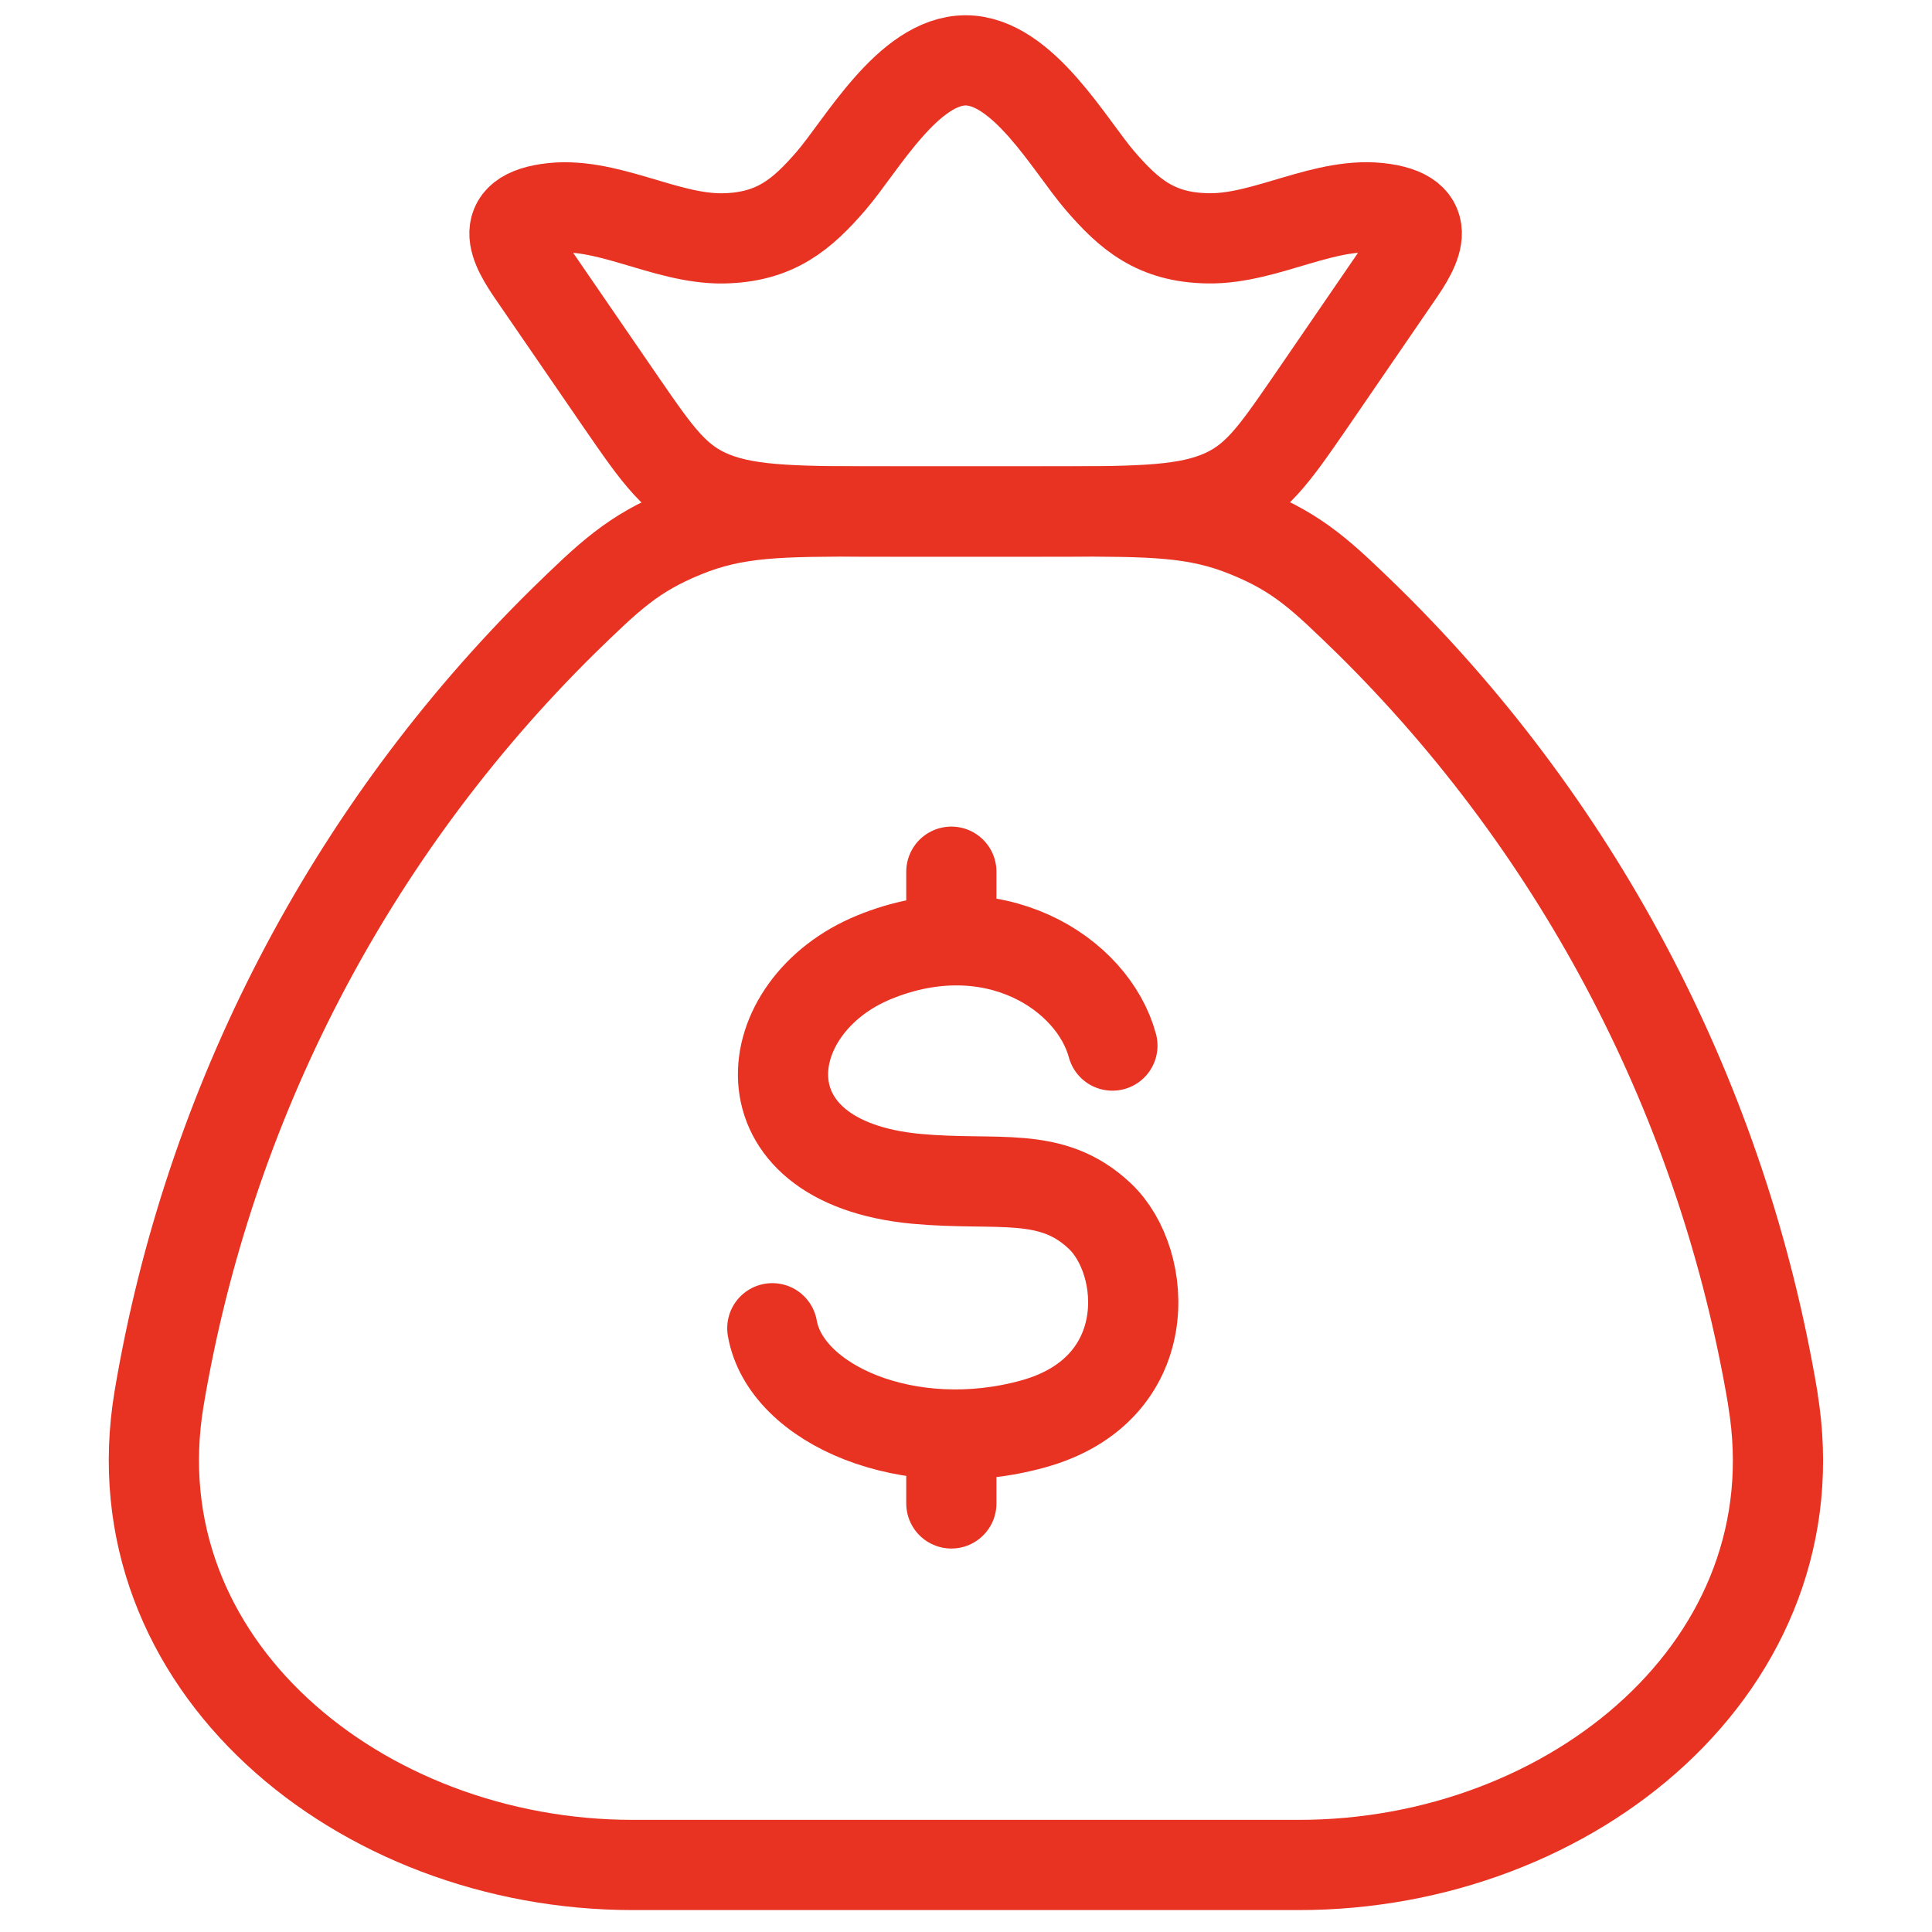
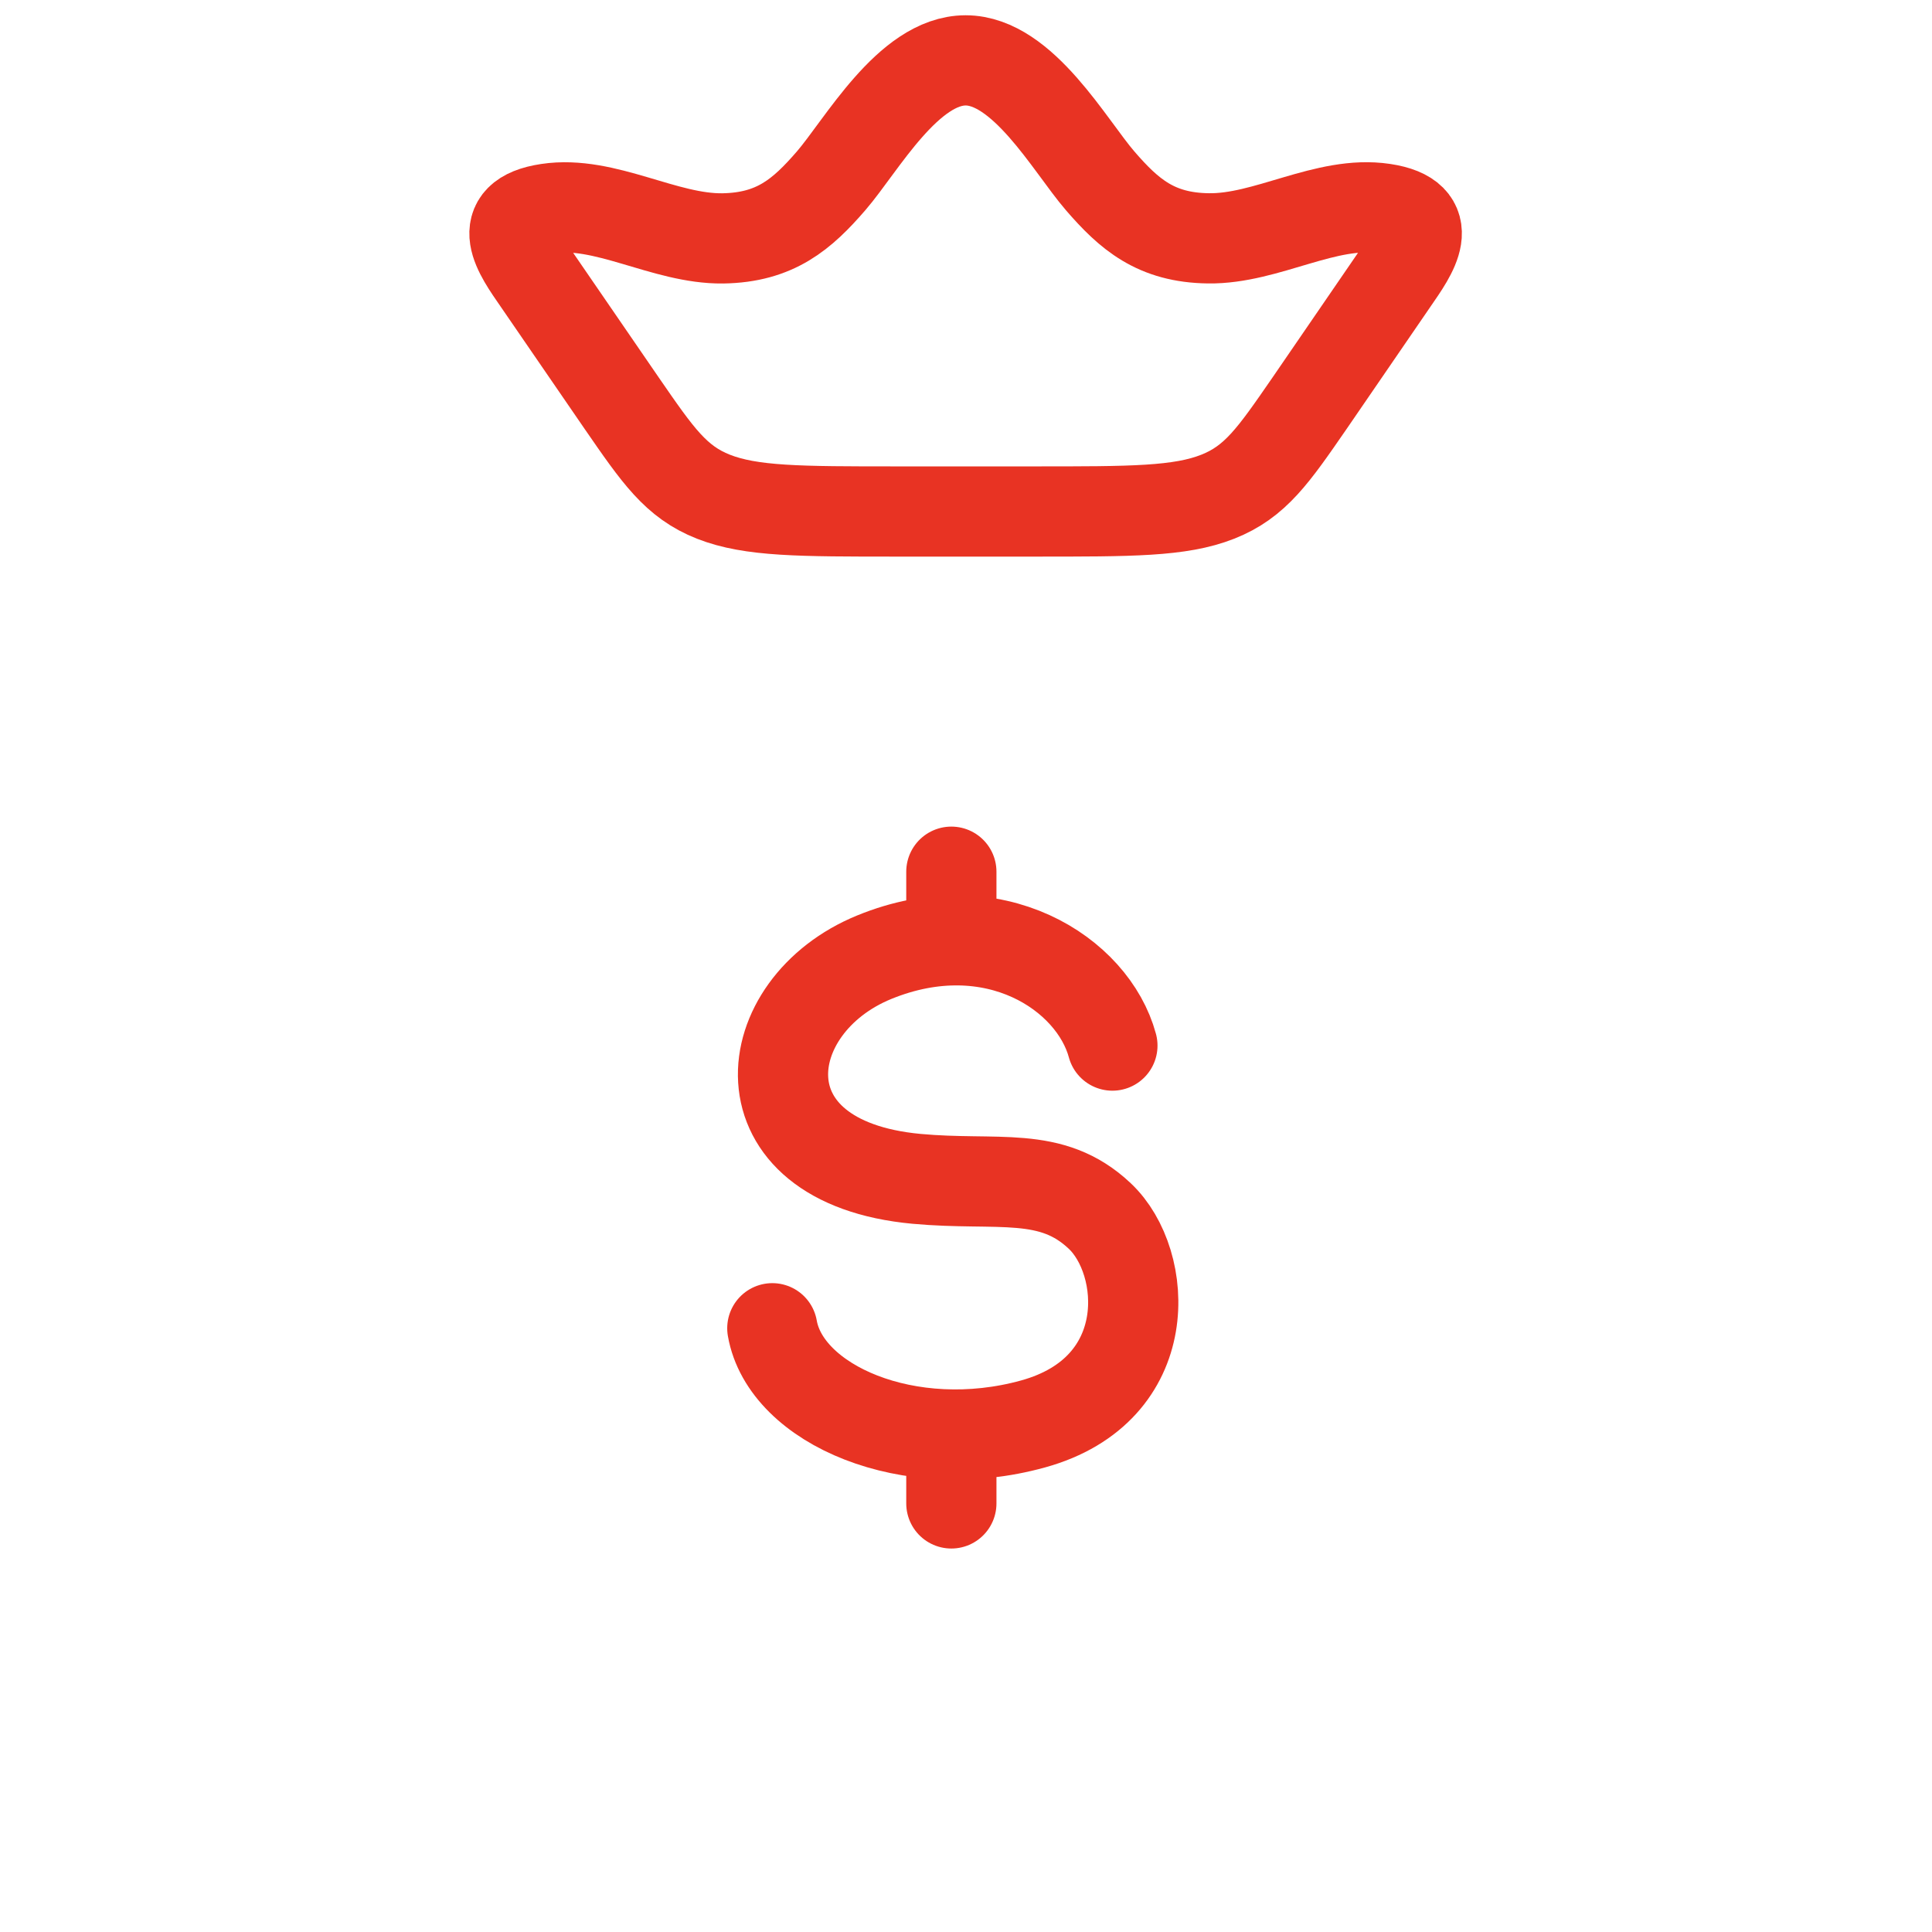
<svg xmlns="http://www.w3.org/2000/svg" width="36" height="36" viewBox="0 0 36 36" fill="none">
-   <path d="M33.035 26.067C32.113 20.567 29.48 15.497 25.509 11.581C24.64 10.735 24.206 10.313 23.246 9.923C22.286 9.531 21.46 9.531 19.811 9.531H16.186C14.537 9.531 13.711 9.531 12.751 9.923C11.793 10.313 11.356 10.735 10.488 11.581C6.518 15.497 3.885 20.567 2.963 26.067C2.144 31.006 6.7 34.751 11.791 34.751H24.206C29.299 34.751 33.857 31.006 33.033 26.067" stroke="#E83323" stroke-width="1.681" stroke-linecap="round" stroke-linejoin="round" />
  <path d="M20.728 19.483C20.365 18.14 18.514 16.929 16.293 17.835C14.072 18.741 13.72 21.655 17.078 21.966C18.598 22.106 19.587 21.803 20.493 22.659C21.401 23.513 21.569 25.892 19.25 26.533C16.935 27.173 14.64 26.173 14.391 24.75M17.727 16.243V17.523M17.727 26.729V28.014M10.018 5.232C9.67 4.728 9.168 4.042 10.207 3.887C11.274 3.726 12.382 4.456 13.468 4.442C14.448 4.427 14.948 3.992 15.486 3.37C16.051 2.716 16.925 1.125 17.993 1.125C19.06 1.125 19.935 2.716 20.5 3.37C21.038 3.992 21.537 4.429 22.517 4.441C23.603 4.457 24.711 3.726 25.779 3.886C26.818 4.042 26.315 4.726 25.967 5.231L24.4 7.516C23.727 8.491 23.393 8.978 22.69 9.256C21.987 9.533 21.081 9.531 19.267 9.531H16.718C14.902 9.531 13.996 9.531 13.295 9.256C12.594 8.98 12.258 8.489 11.585 7.514L10.018 5.232Z" stroke="#E83323" stroke-width="1.681" stroke-linecap="round" stroke-linejoin="round" />
</svg>